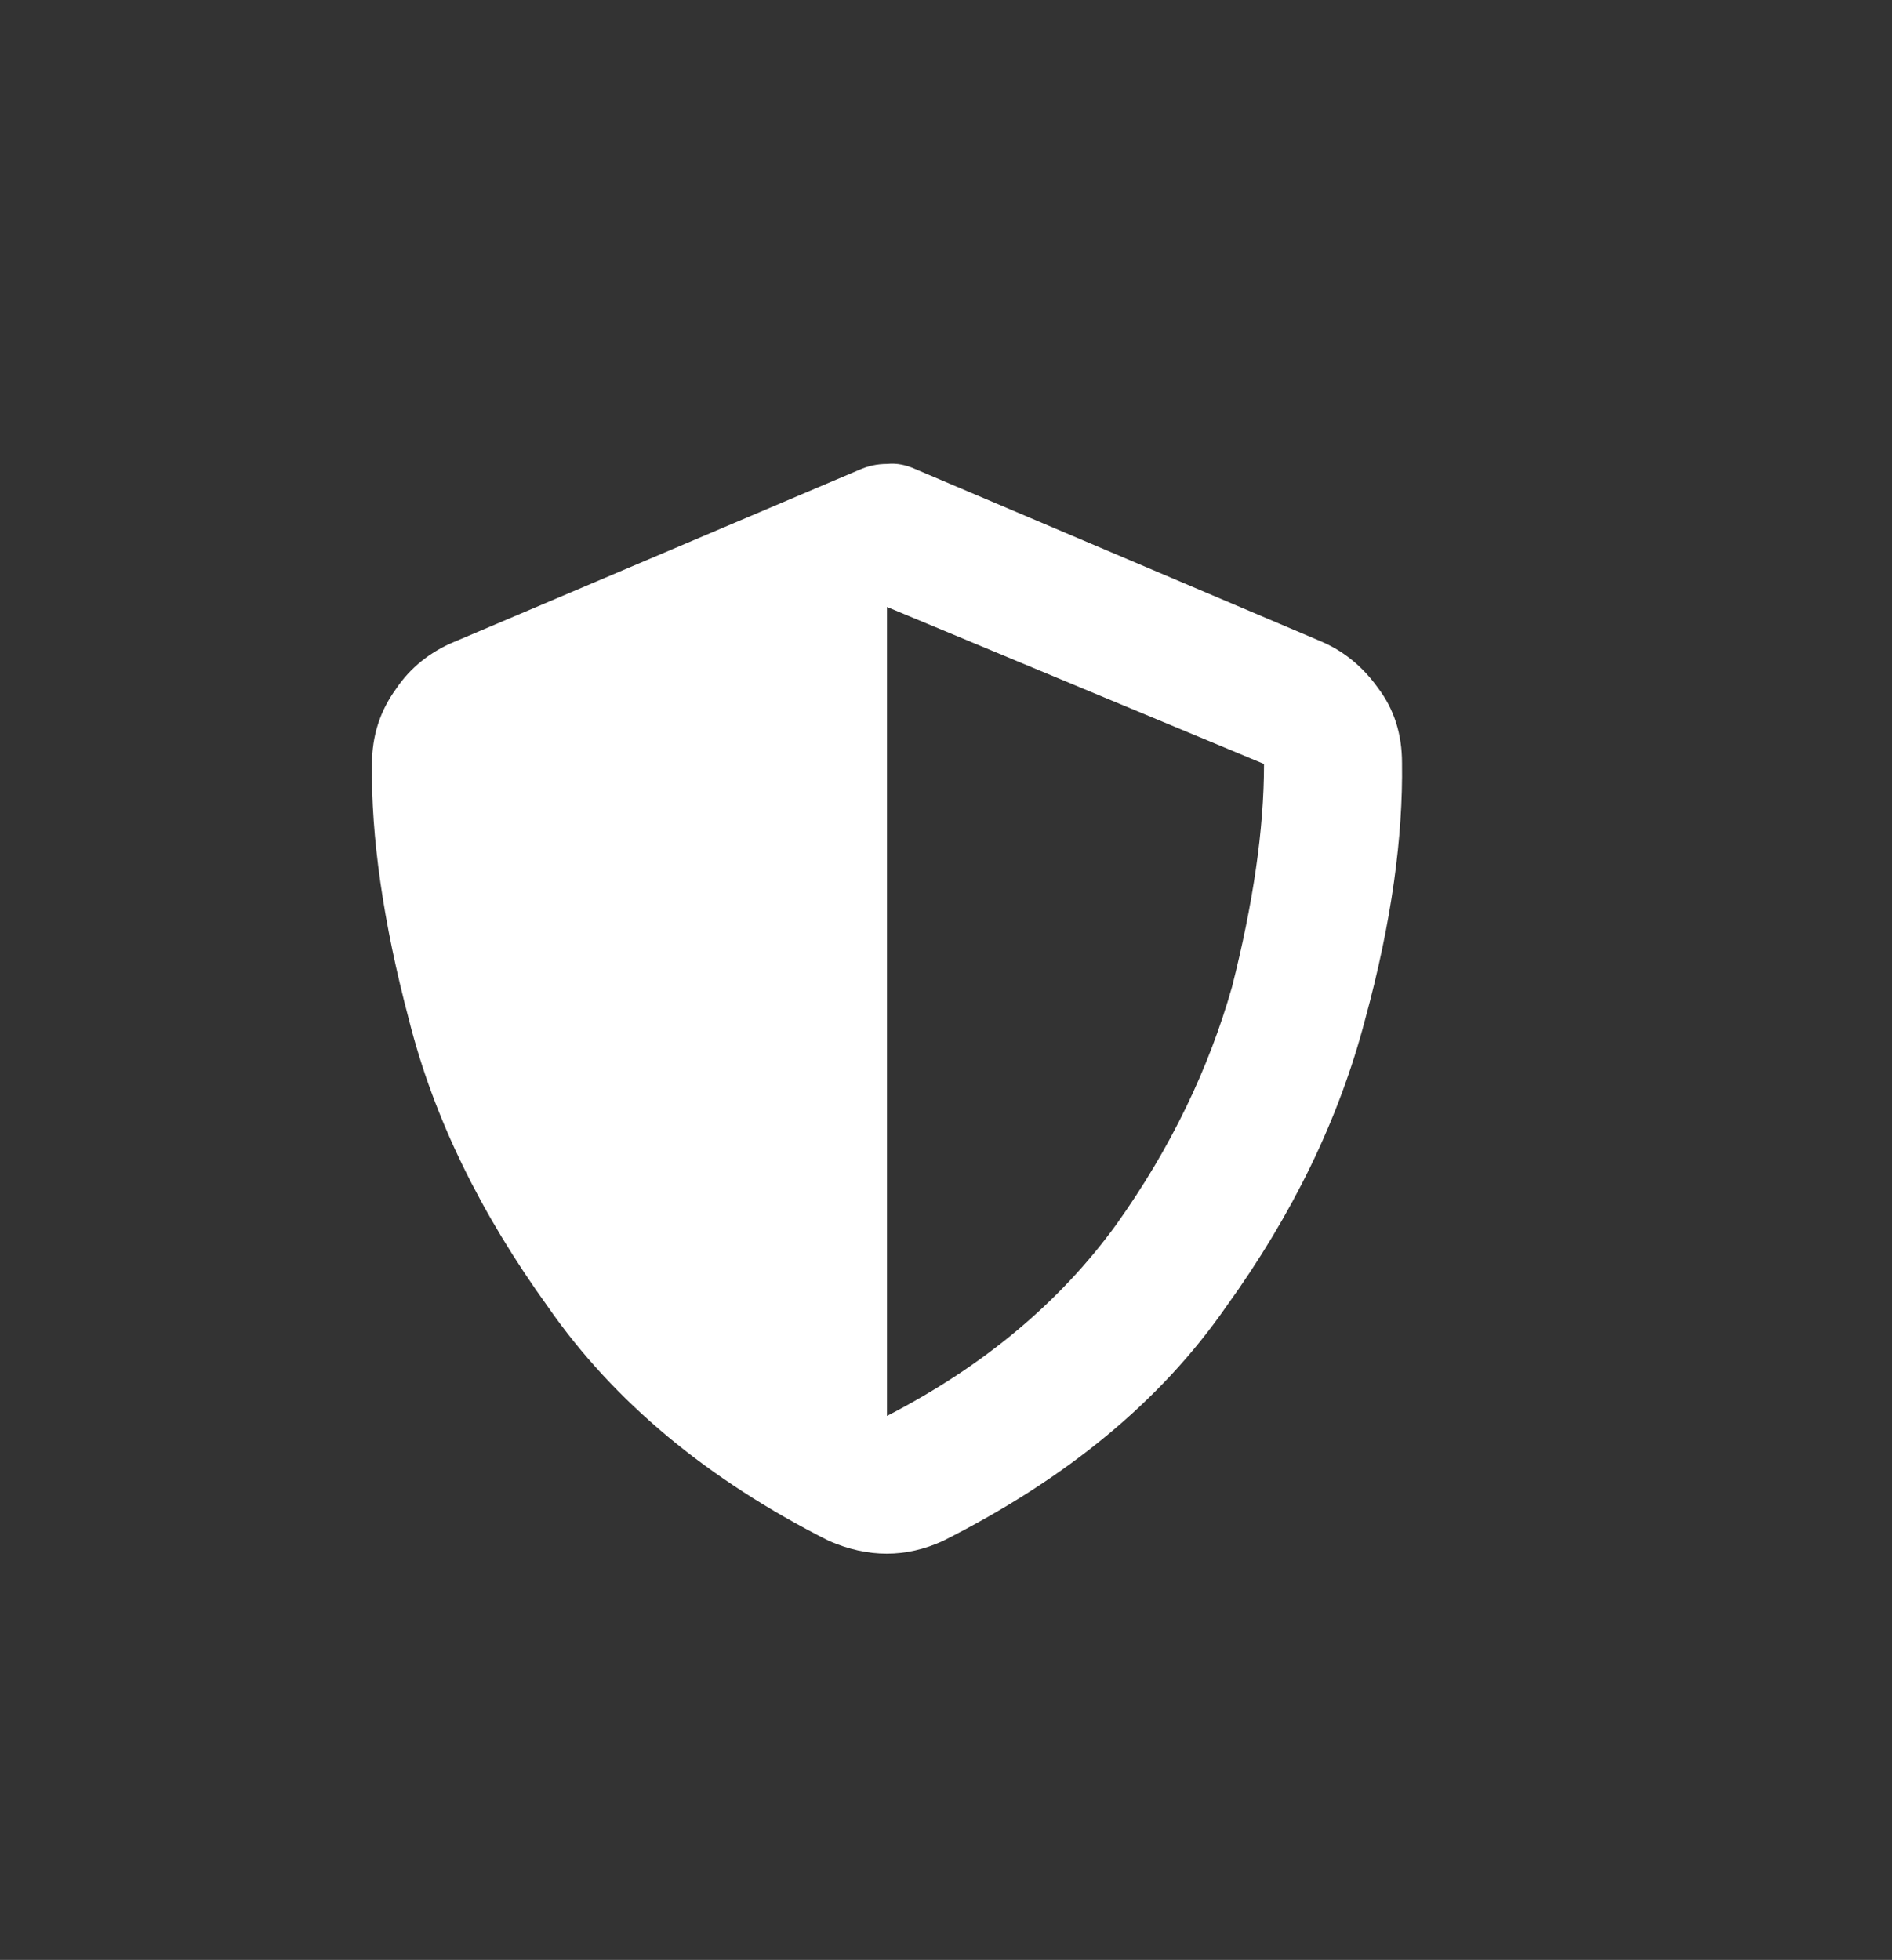
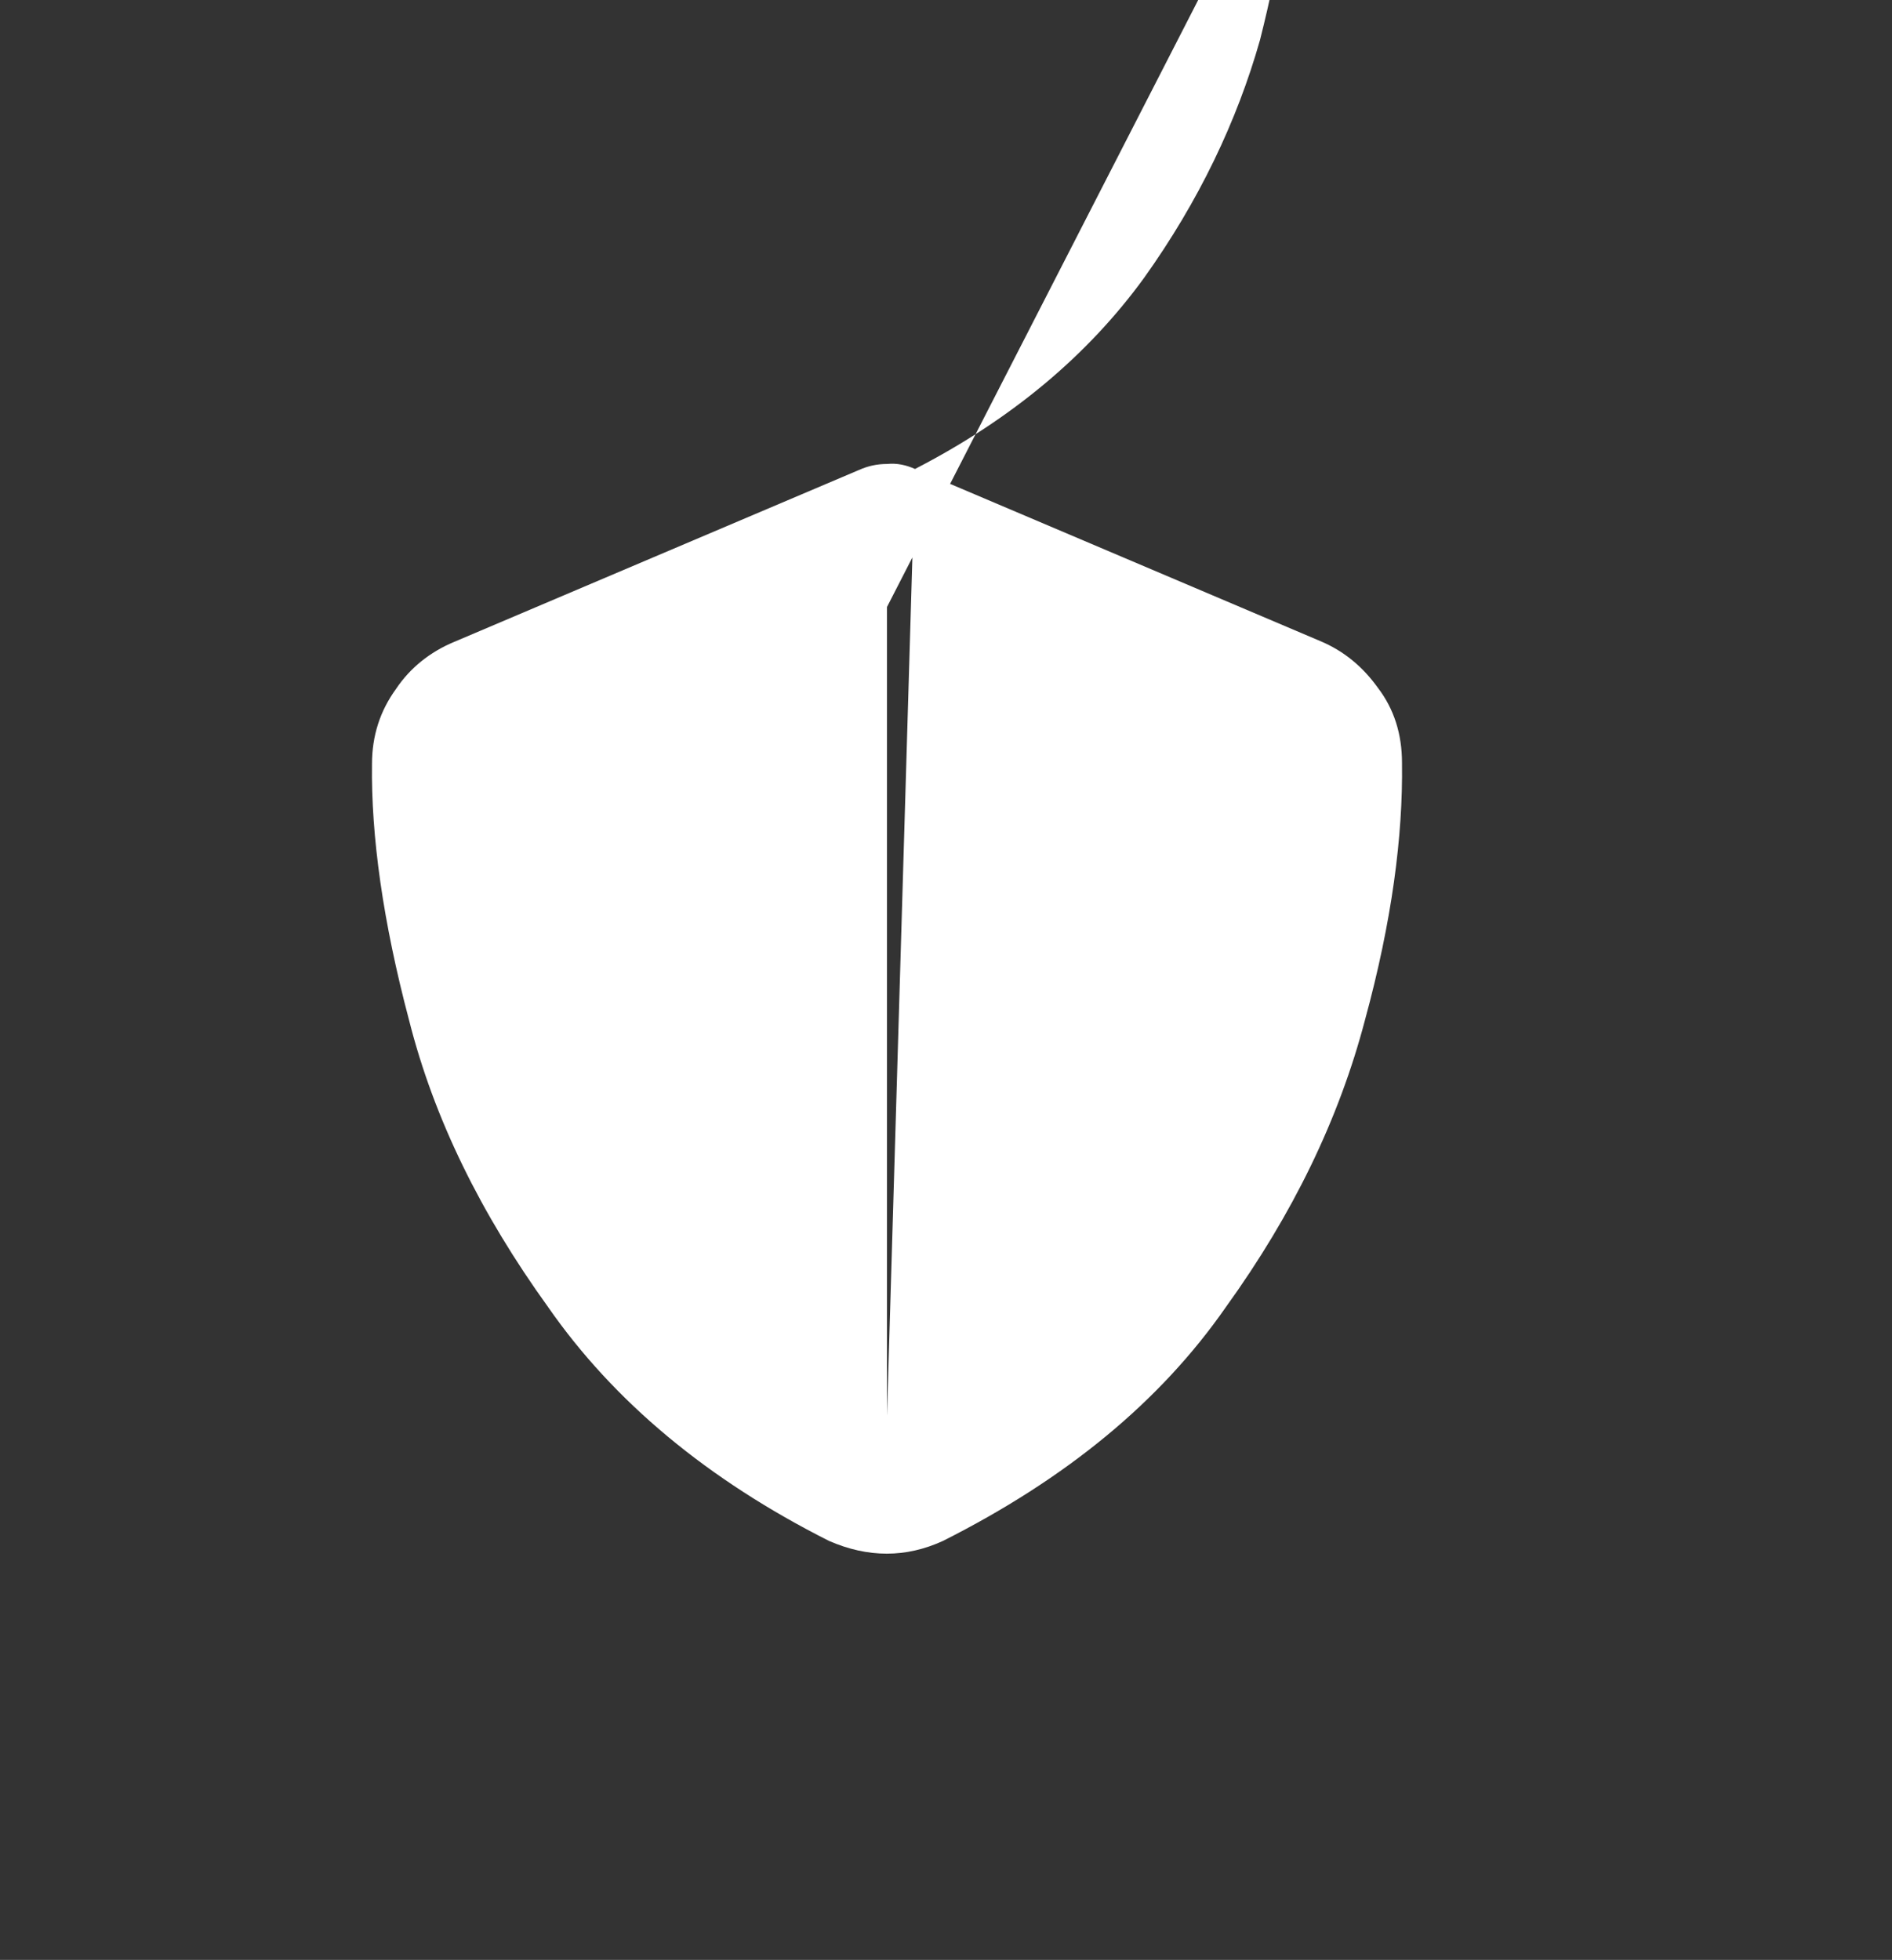
<svg xmlns="http://www.w3.org/2000/svg" data-bbox="37.194 46.375 103.012 109" viewBox="0 0 189.2 196" data-type="color">
  <rect x="0" y="0" width="189.2" height="196" fill="#333333" stroke="none" />
  <g>
-     <path d="M91.5 46.9 132 64.1c2.4 1 4.3 2.6 5.8 4.7 1.6 2.1 2.4 4.6 2.4 7.5.1 7.3-1 15.8-3.7 25.7-2.6 9.9-7.2 19.4-13.9 28.7-6.6 9.5-16 17.2-28.3 23.4-3.7 1.7-7.5 1.7-11.4 0-12.1-6.1-21.5-13.9-28.1-23.4-6.7-9.3-11.4-18.8-13.9-28.7-2.6-9.8-3.8-18.4-3.7-25.6 0-2.8.8-5.3 2.4-7.5 1.4-2.1 3.4-3.7 5.8-4.7L85.9 47c.9-.4 1.8-.6 2.8-.6 1-.1 1.9.1 2.8.5zm-2.8 94.7c9.7-5 17.3-11.4 22.9-19.1 5.5-7.7 9.3-15.7 11.6-23.8 2.1-8.3 3.2-15.7 3.2-22.3L88.7 60.7v80.9z" fill="#ffffff" data-color="1" />
+     <path d="M91.5 46.9 132 64.1c2.4 1 4.3 2.6 5.8 4.7 1.6 2.1 2.4 4.6 2.4 7.5.1 7.3-1 15.8-3.7 25.7-2.6 9.9-7.2 19.4-13.9 28.7-6.6 9.5-16 17.2-28.3 23.4-3.7 1.7-7.5 1.7-11.4 0-12.1-6.1-21.5-13.9-28.1-23.4-6.7-9.3-11.4-18.8-13.9-28.7-2.6-9.8-3.8-18.4-3.7-25.6 0-2.8.8-5.3 2.4-7.5 1.4-2.1 3.4-3.7 5.8-4.7L85.9 47c.9-.4 1.8-.6 2.8-.6 1-.1 1.9.1 2.8.5zc9.7-5 17.3-11.4 22.9-19.1 5.5-7.7 9.3-15.7 11.6-23.8 2.1-8.3 3.2-15.7 3.2-22.3L88.7 60.7v80.9z" fill="#ffffff" data-color="1" />
  </g>
</svg>